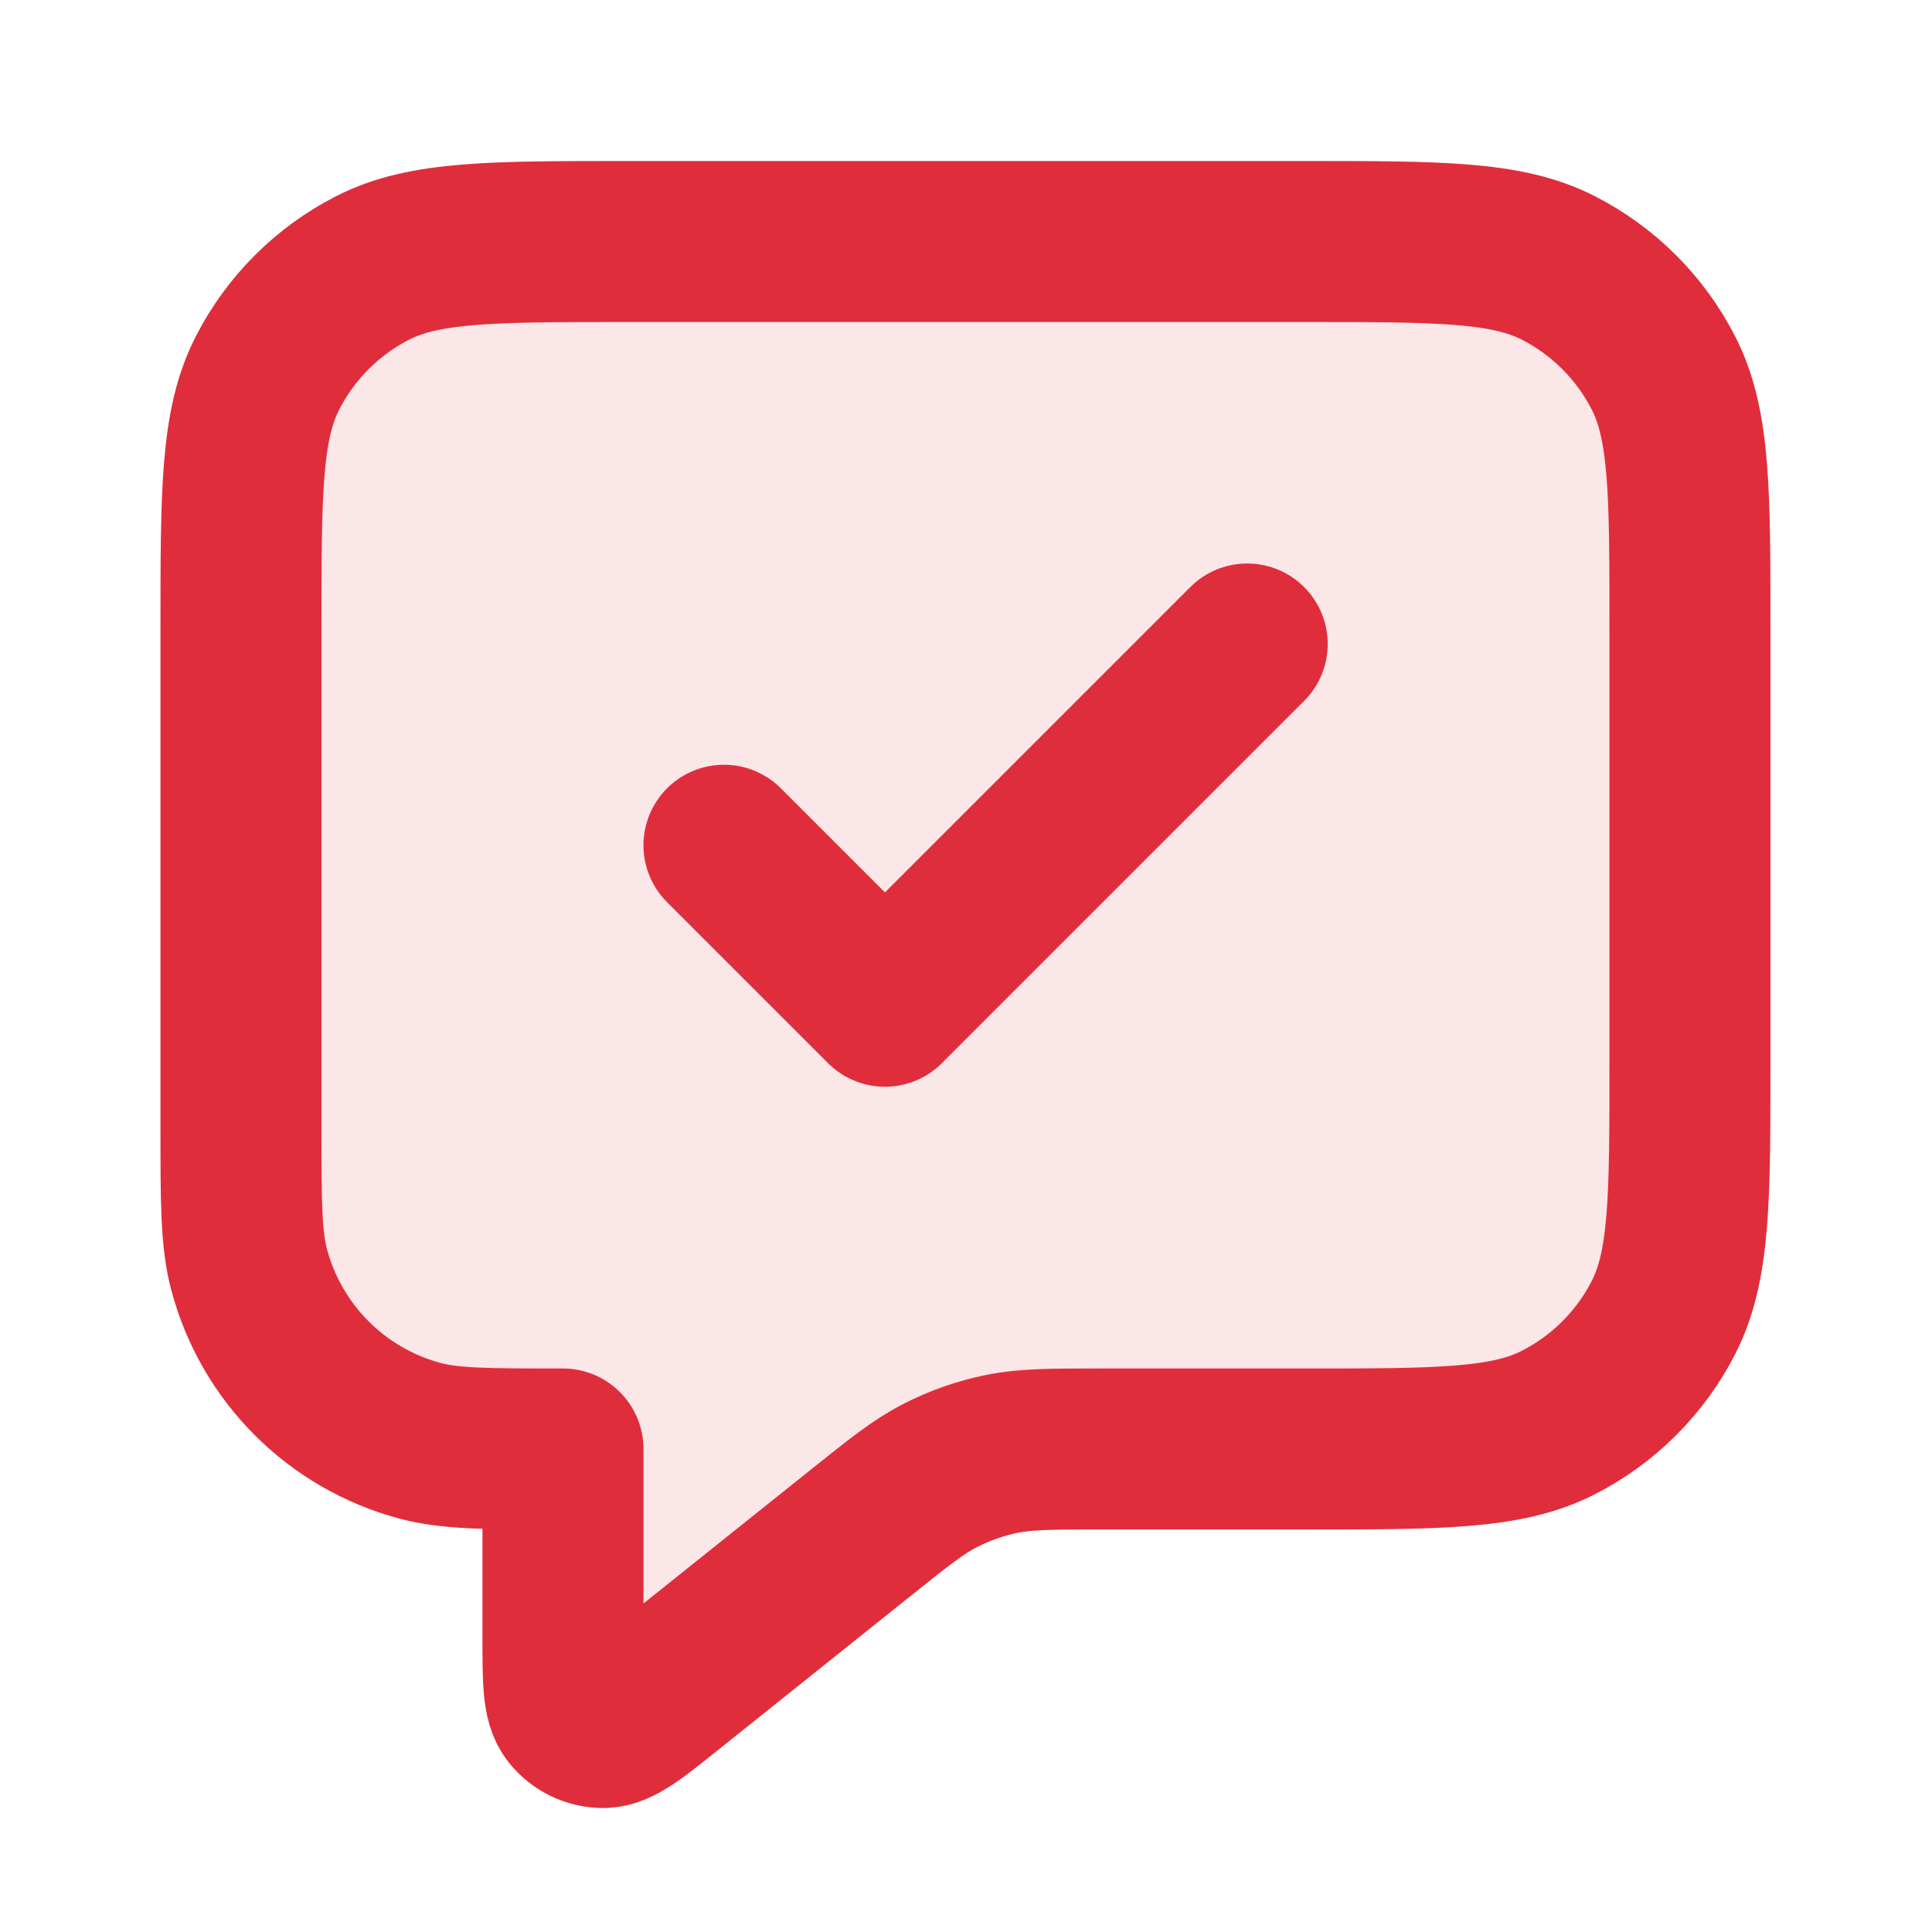
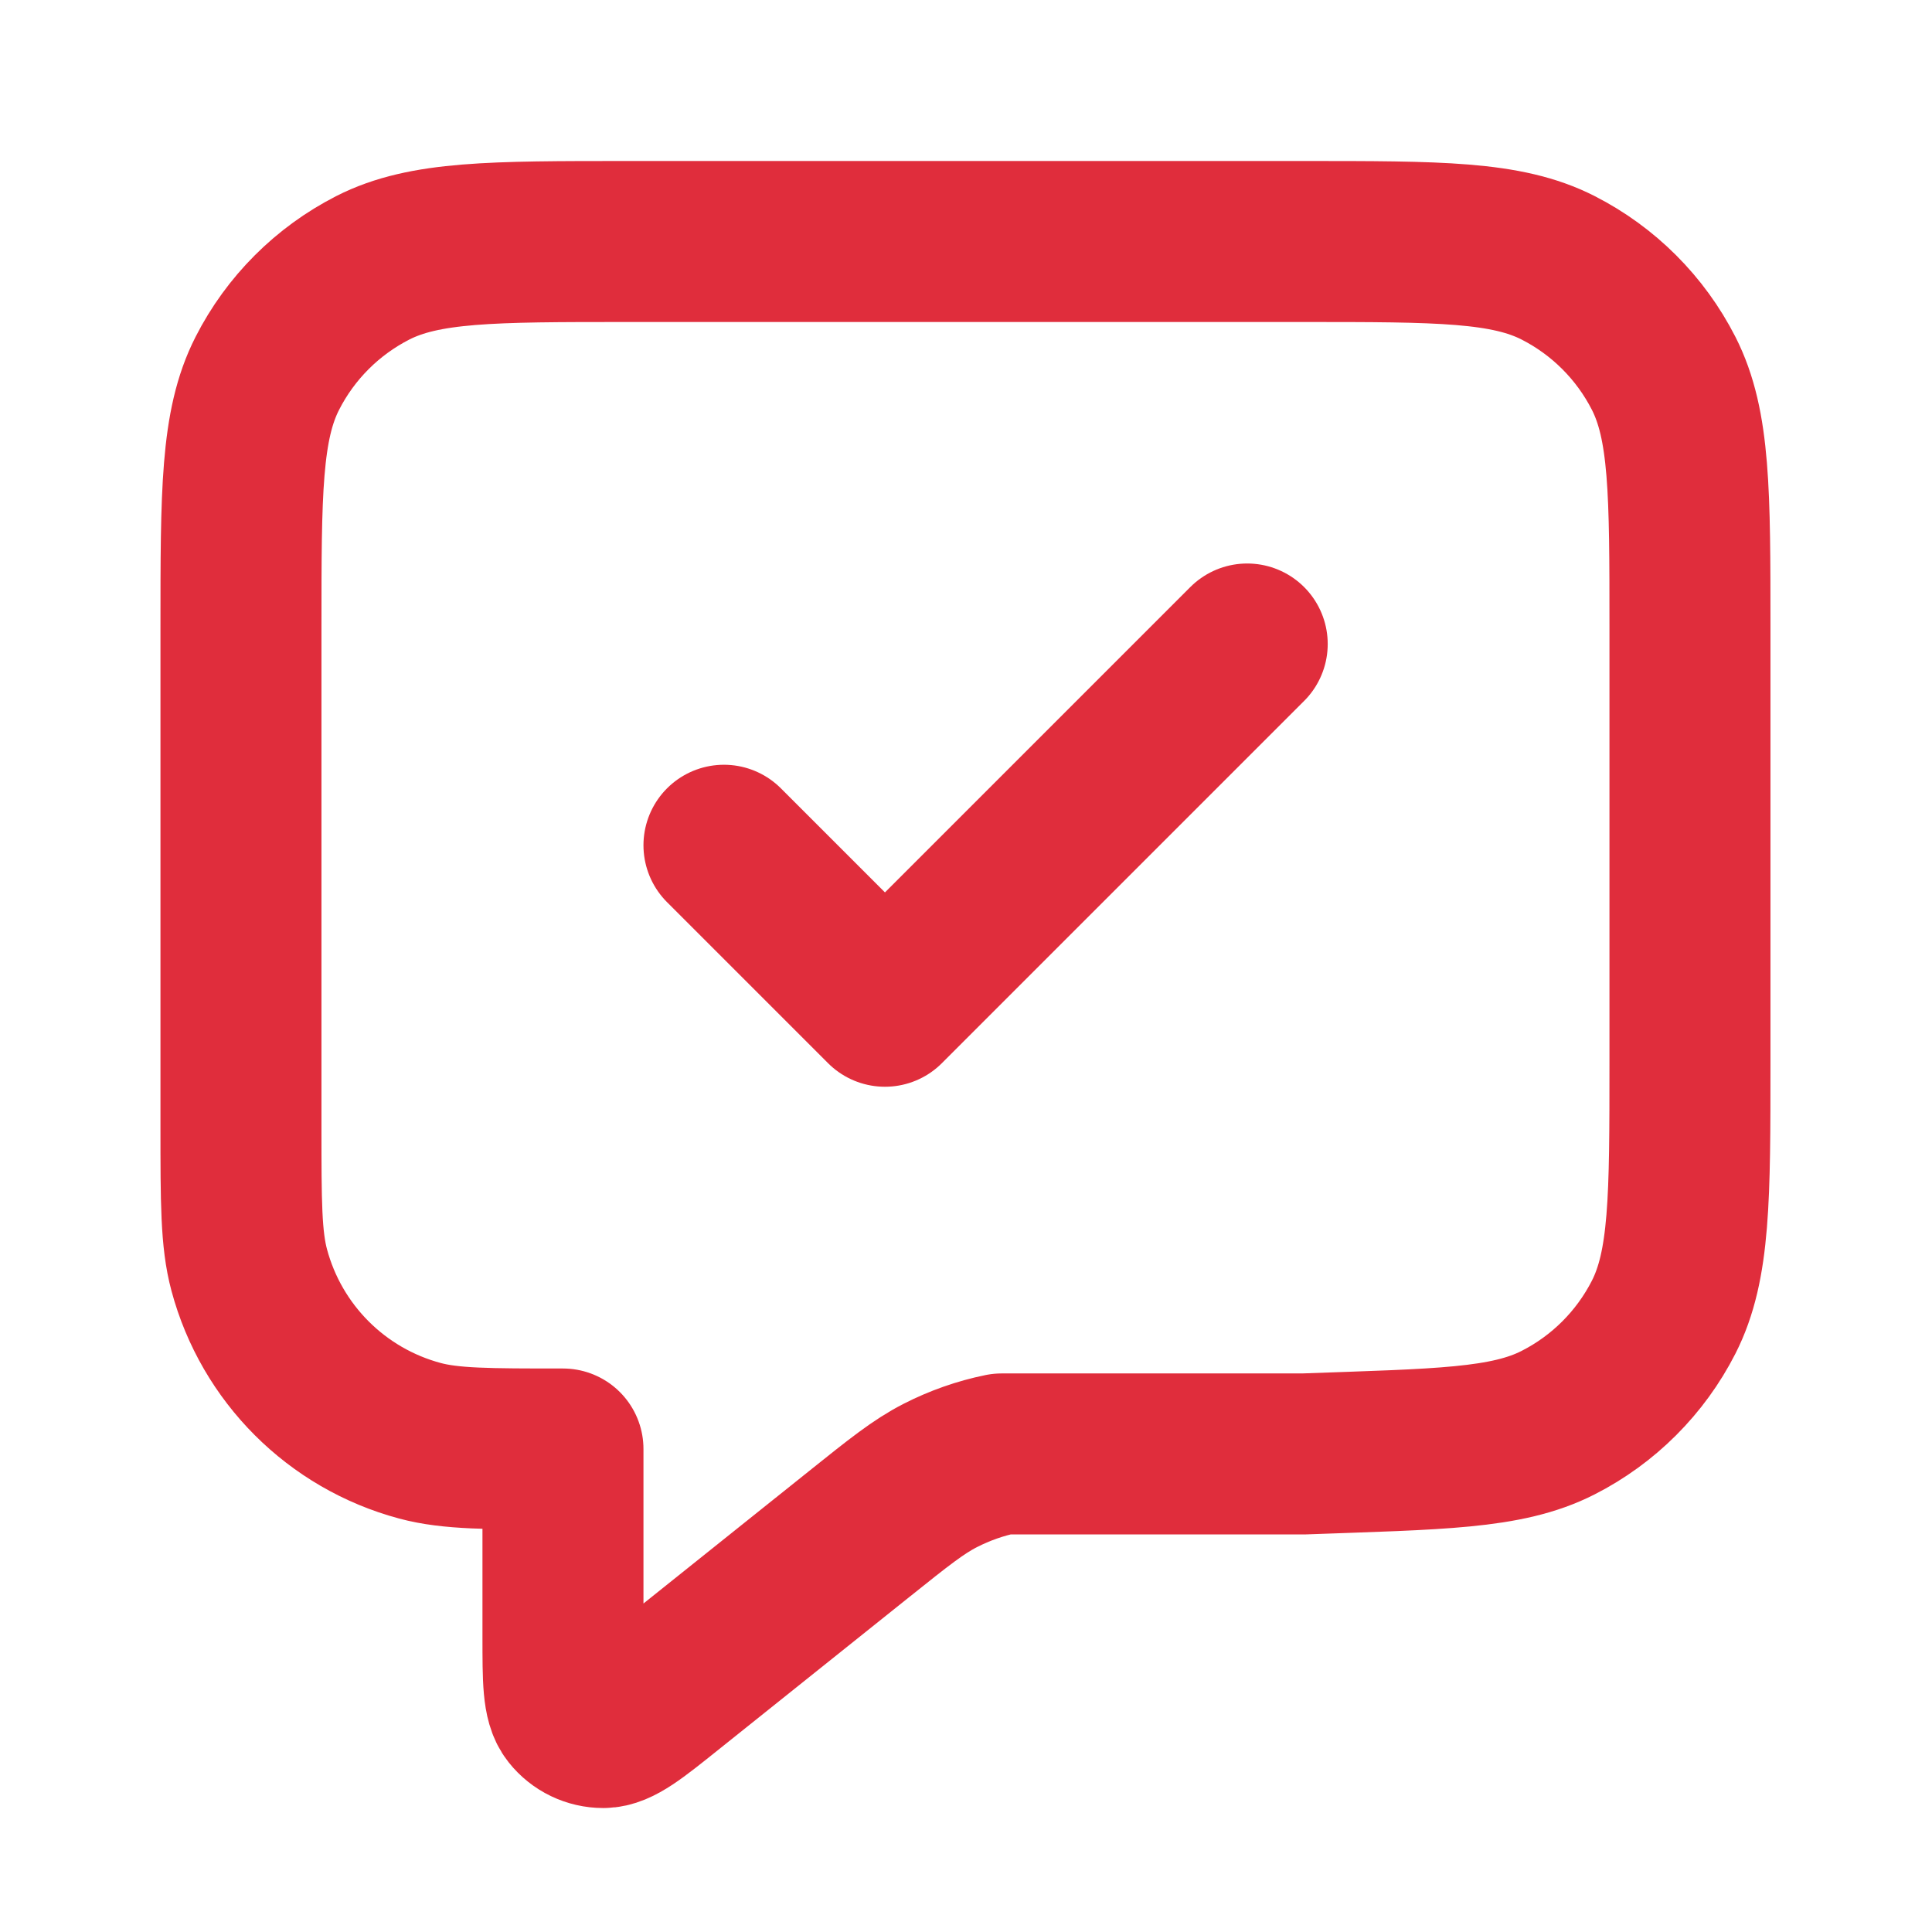
<svg xmlns="http://www.w3.org/2000/svg" width="36" height="36" viewBox="0 0 36 36" fill="none">
  <g clip-path="url(#clip0_2046_96)">
    <g clip-path="url(#clip1_2046_96)">
-       <path opacity="0.12" d="M4.49 11.7C4.49 9.18 4.49 7.92 4.981 6.957C5.412 6.11 6.101 5.422 6.947 4.99C7.91 4.5 9.17 4.5 11.69 4.5H24.29C26.81 4.5 28.071 4.5 29.033 4.99C29.88 5.422 30.568 6.11 31 6.957C31.49 7.92 31.49 9.18 31.49 11.7V19.8C31.49 22.32 31.49 23.58 31 24.543C30.568 25.39 29.88 26.078 29.033 26.509C28.071 27 26.81 27 24.29 27H20.516C19.58 27 19.112 27 18.664 27.092C18.267 27.173 17.883 27.308 17.521 27.493C17.114 27.701 16.749 27.993 16.018 28.578L12.44 31.44C11.816 31.94 11.504 32.189 11.241 32.19C11.013 32.19 10.796 32.086 10.654 31.907C10.49 31.702 10.49 31.302 10.49 30.503V27C9.095 27 8.398 27 7.826 26.847C6.273 26.431 5.06 25.218 4.644 23.665C4.49 23.092 4.49 22.395 4.49 21V11.7Z" fill="#E02D3C" />
-       <path d="M13.49 15.75L16.49 18.75L23.24 12M10.49 27V30.503C10.49 31.302 10.49 31.702 10.654 31.907C10.796 32.086 11.013 32.19 11.241 32.19C11.504 32.189 11.816 31.94 12.44 31.44L16.018 28.578C16.749 27.993 17.114 27.701 17.521 27.493C17.883 27.308 18.267 27.173 18.664 27.092C19.112 27 19.58 27 20.516 27H24.29C26.81 27 28.071 27 29.033 26.509C29.88 26.078 30.568 25.39 31 24.543C31.49 23.58 31.49 22.32 31.49 19.8V11.7C31.49 9.18 31.49 7.92 31 6.957C30.568 6.11 29.88 5.422 29.033 4.99C28.071 4.5 26.81 4.5 24.29 4.5H11.69C9.17 4.5 7.91 4.5 6.947 4.99C6.101 5.422 5.412 6.11 4.981 6.957C4.49 7.92 4.49 9.18 4.49 11.7V21C4.49 22.395 4.49 23.092 4.644 23.665C5.06 25.218 6.273 26.431 7.826 26.847C8.398 27 9.095 27 10.49 27Z" stroke="#E02D3C" stroke-width="3" stroke-linecap="round" stroke-linejoin="round" />
+       <path d="M13.49 15.75L16.49 18.75L23.24 12M10.49 27V30.503C10.49 31.302 10.49 31.702 10.654 31.907C10.796 32.086 11.013 32.19 11.241 32.19C11.504 32.189 11.816 31.94 12.44 31.44L16.018 28.578C16.749 27.993 17.114 27.701 17.521 27.493C17.883 27.308 18.267 27.173 18.664 27.092H24.29C26.81 27 28.071 27 29.033 26.509C29.88 26.078 30.568 25.39 31 24.543C31.49 23.58 31.49 22.32 31.49 19.8V11.7C31.49 9.18 31.49 7.92 31 6.957C30.568 6.11 29.88 5.422 29.033 4.99C28.071 4.5 26.81 4.5 24.29 4.5H11.69C9.17 4.5 7.91 4.5 6.947 4.99C6.101 5.422 5.412 6.11 4.981 6.957C4.49 7.92 4.49 9.18 4.49 11.7V21C4.49 22.395 4.49 23.092 4.644 23.665C5.06 25.218 6.273 26.431 7.826 26.847C8.398 27 9.095 27 10.49 27Z" stroke="#E02D3C" stroke-width="3" stroke-linecap="round" stroke-linejoin="round" />
    </g>
  </g>
  <defs>
    <clipPath id="clip0_2046_96">
      <rect width="36" height="36" fill="white" transform="translate(-0.01)" />
    </clipPath>
    <clipPath id="clip1_2046_96">
      <rect width="36" height="36" fill="white" transform="translate(-0.01)" />
    </clipPath>
  </defs>
</svg>